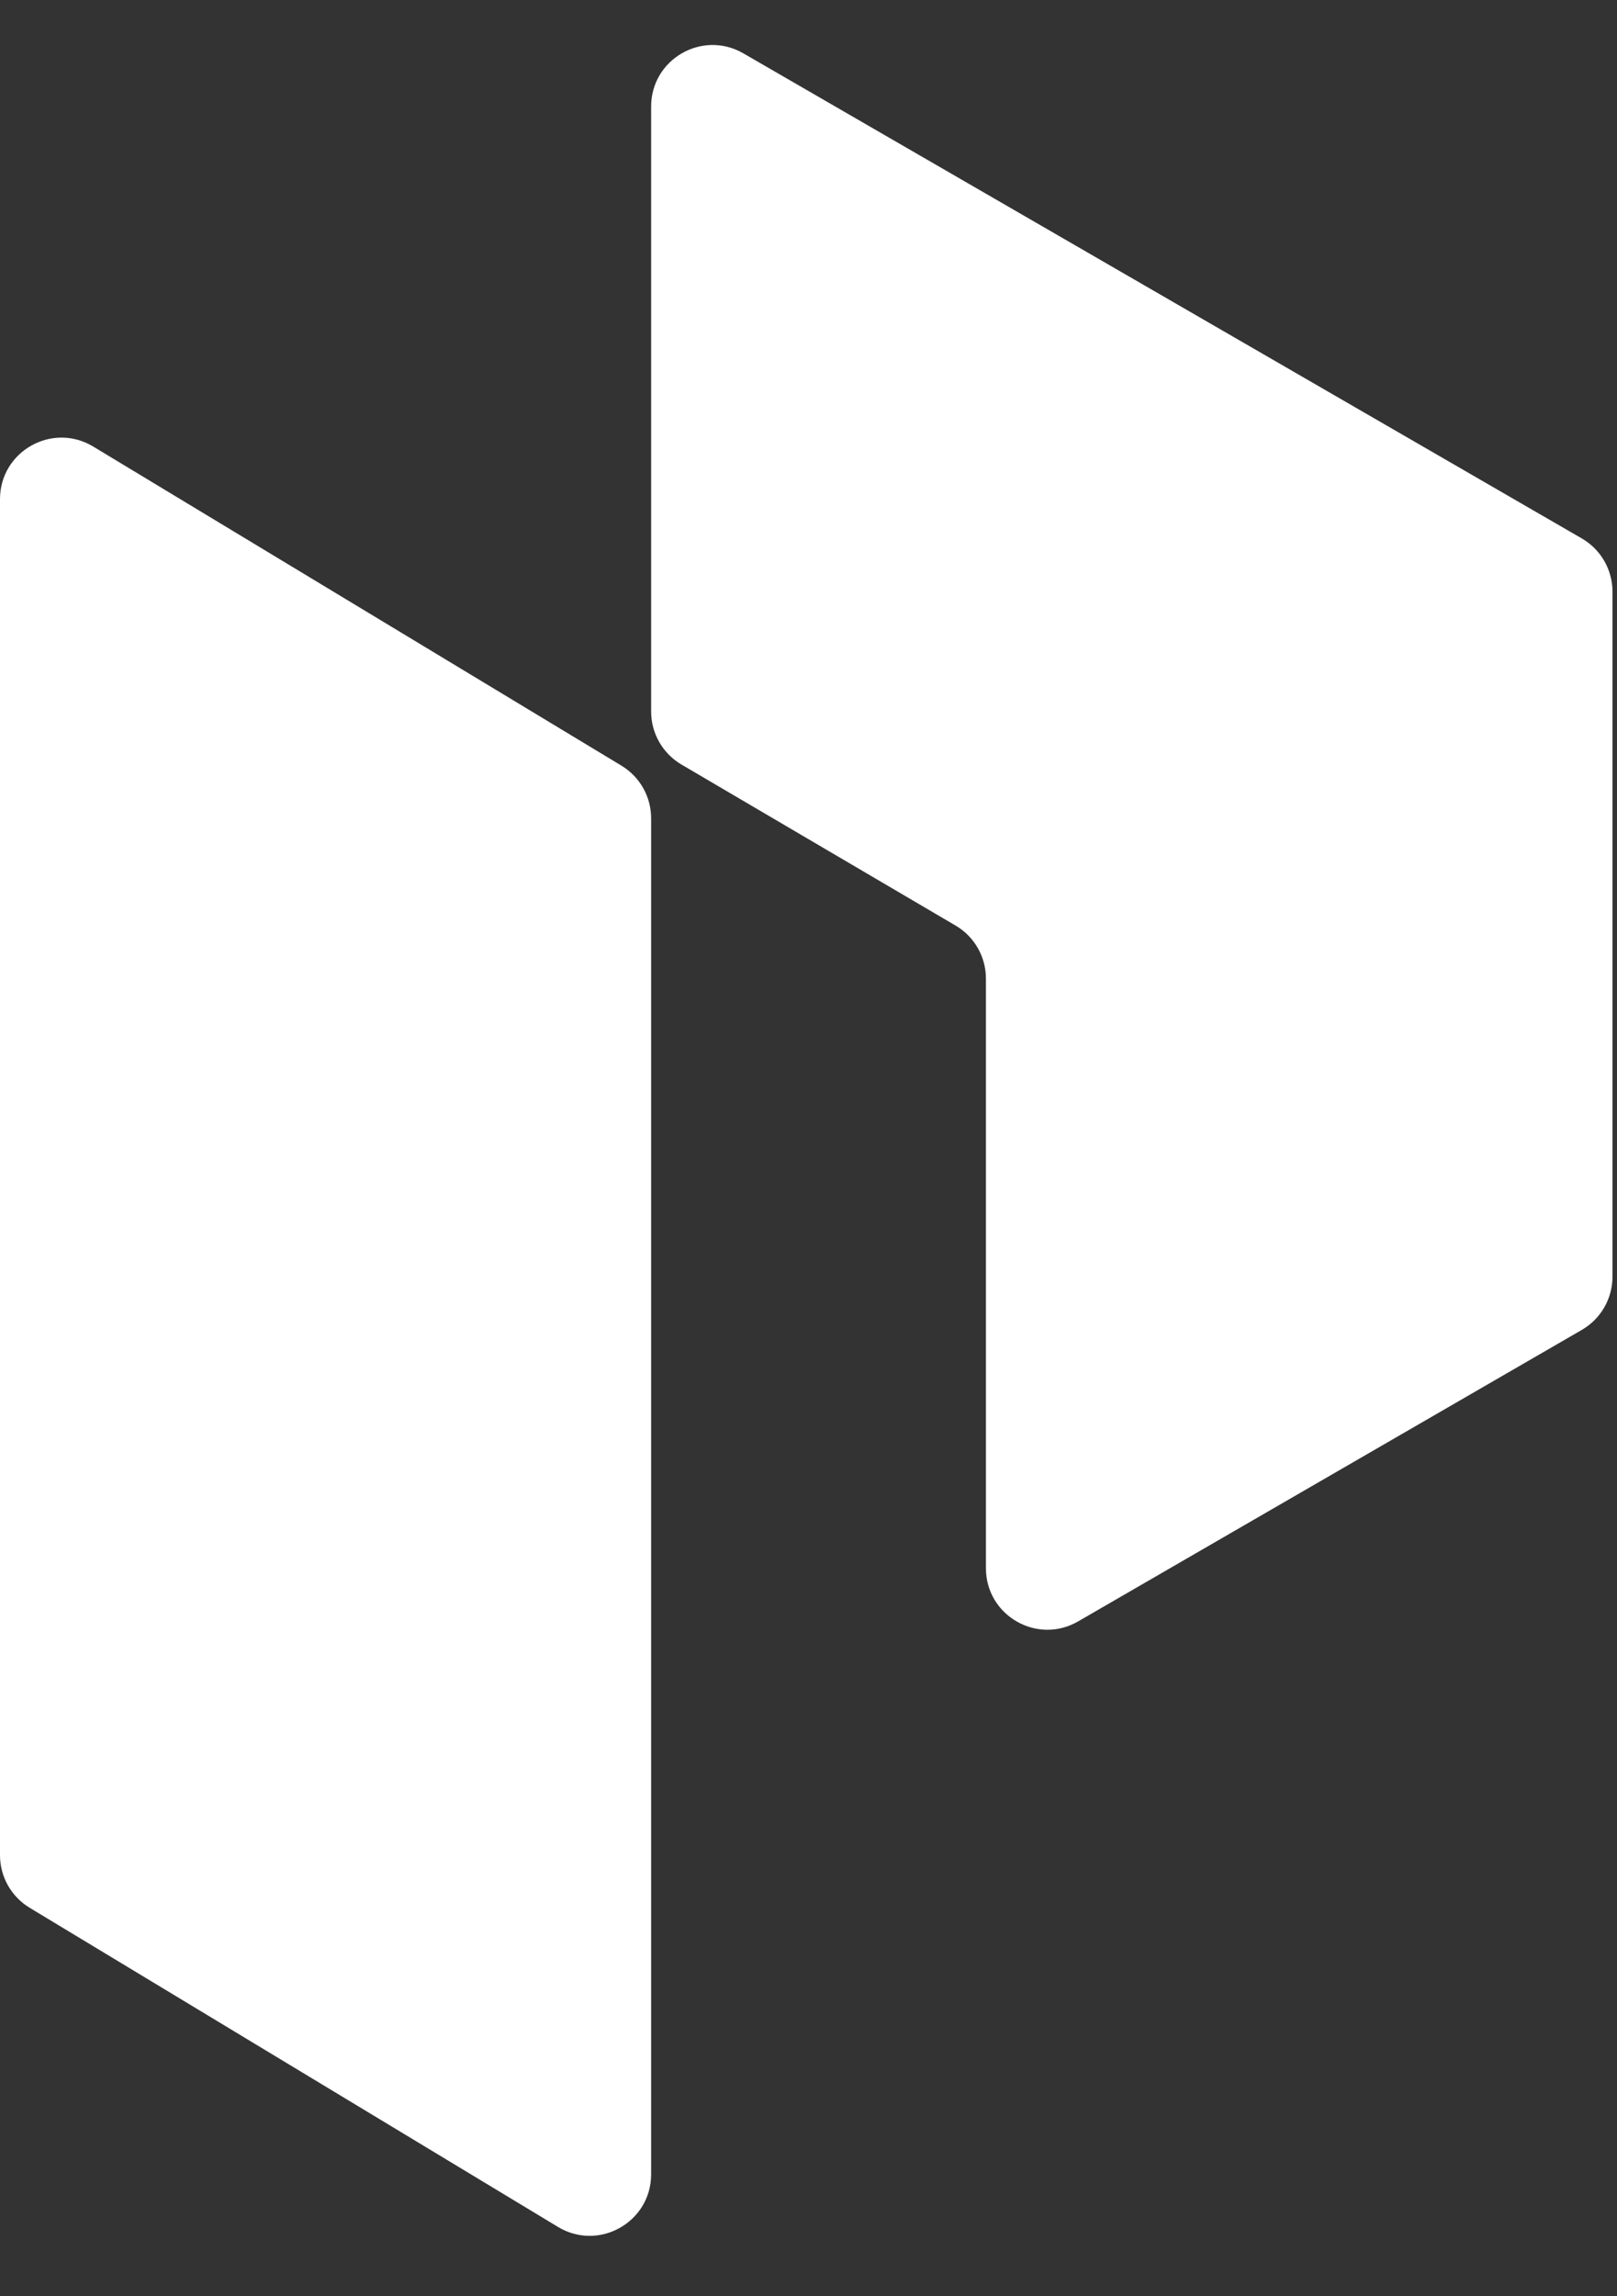
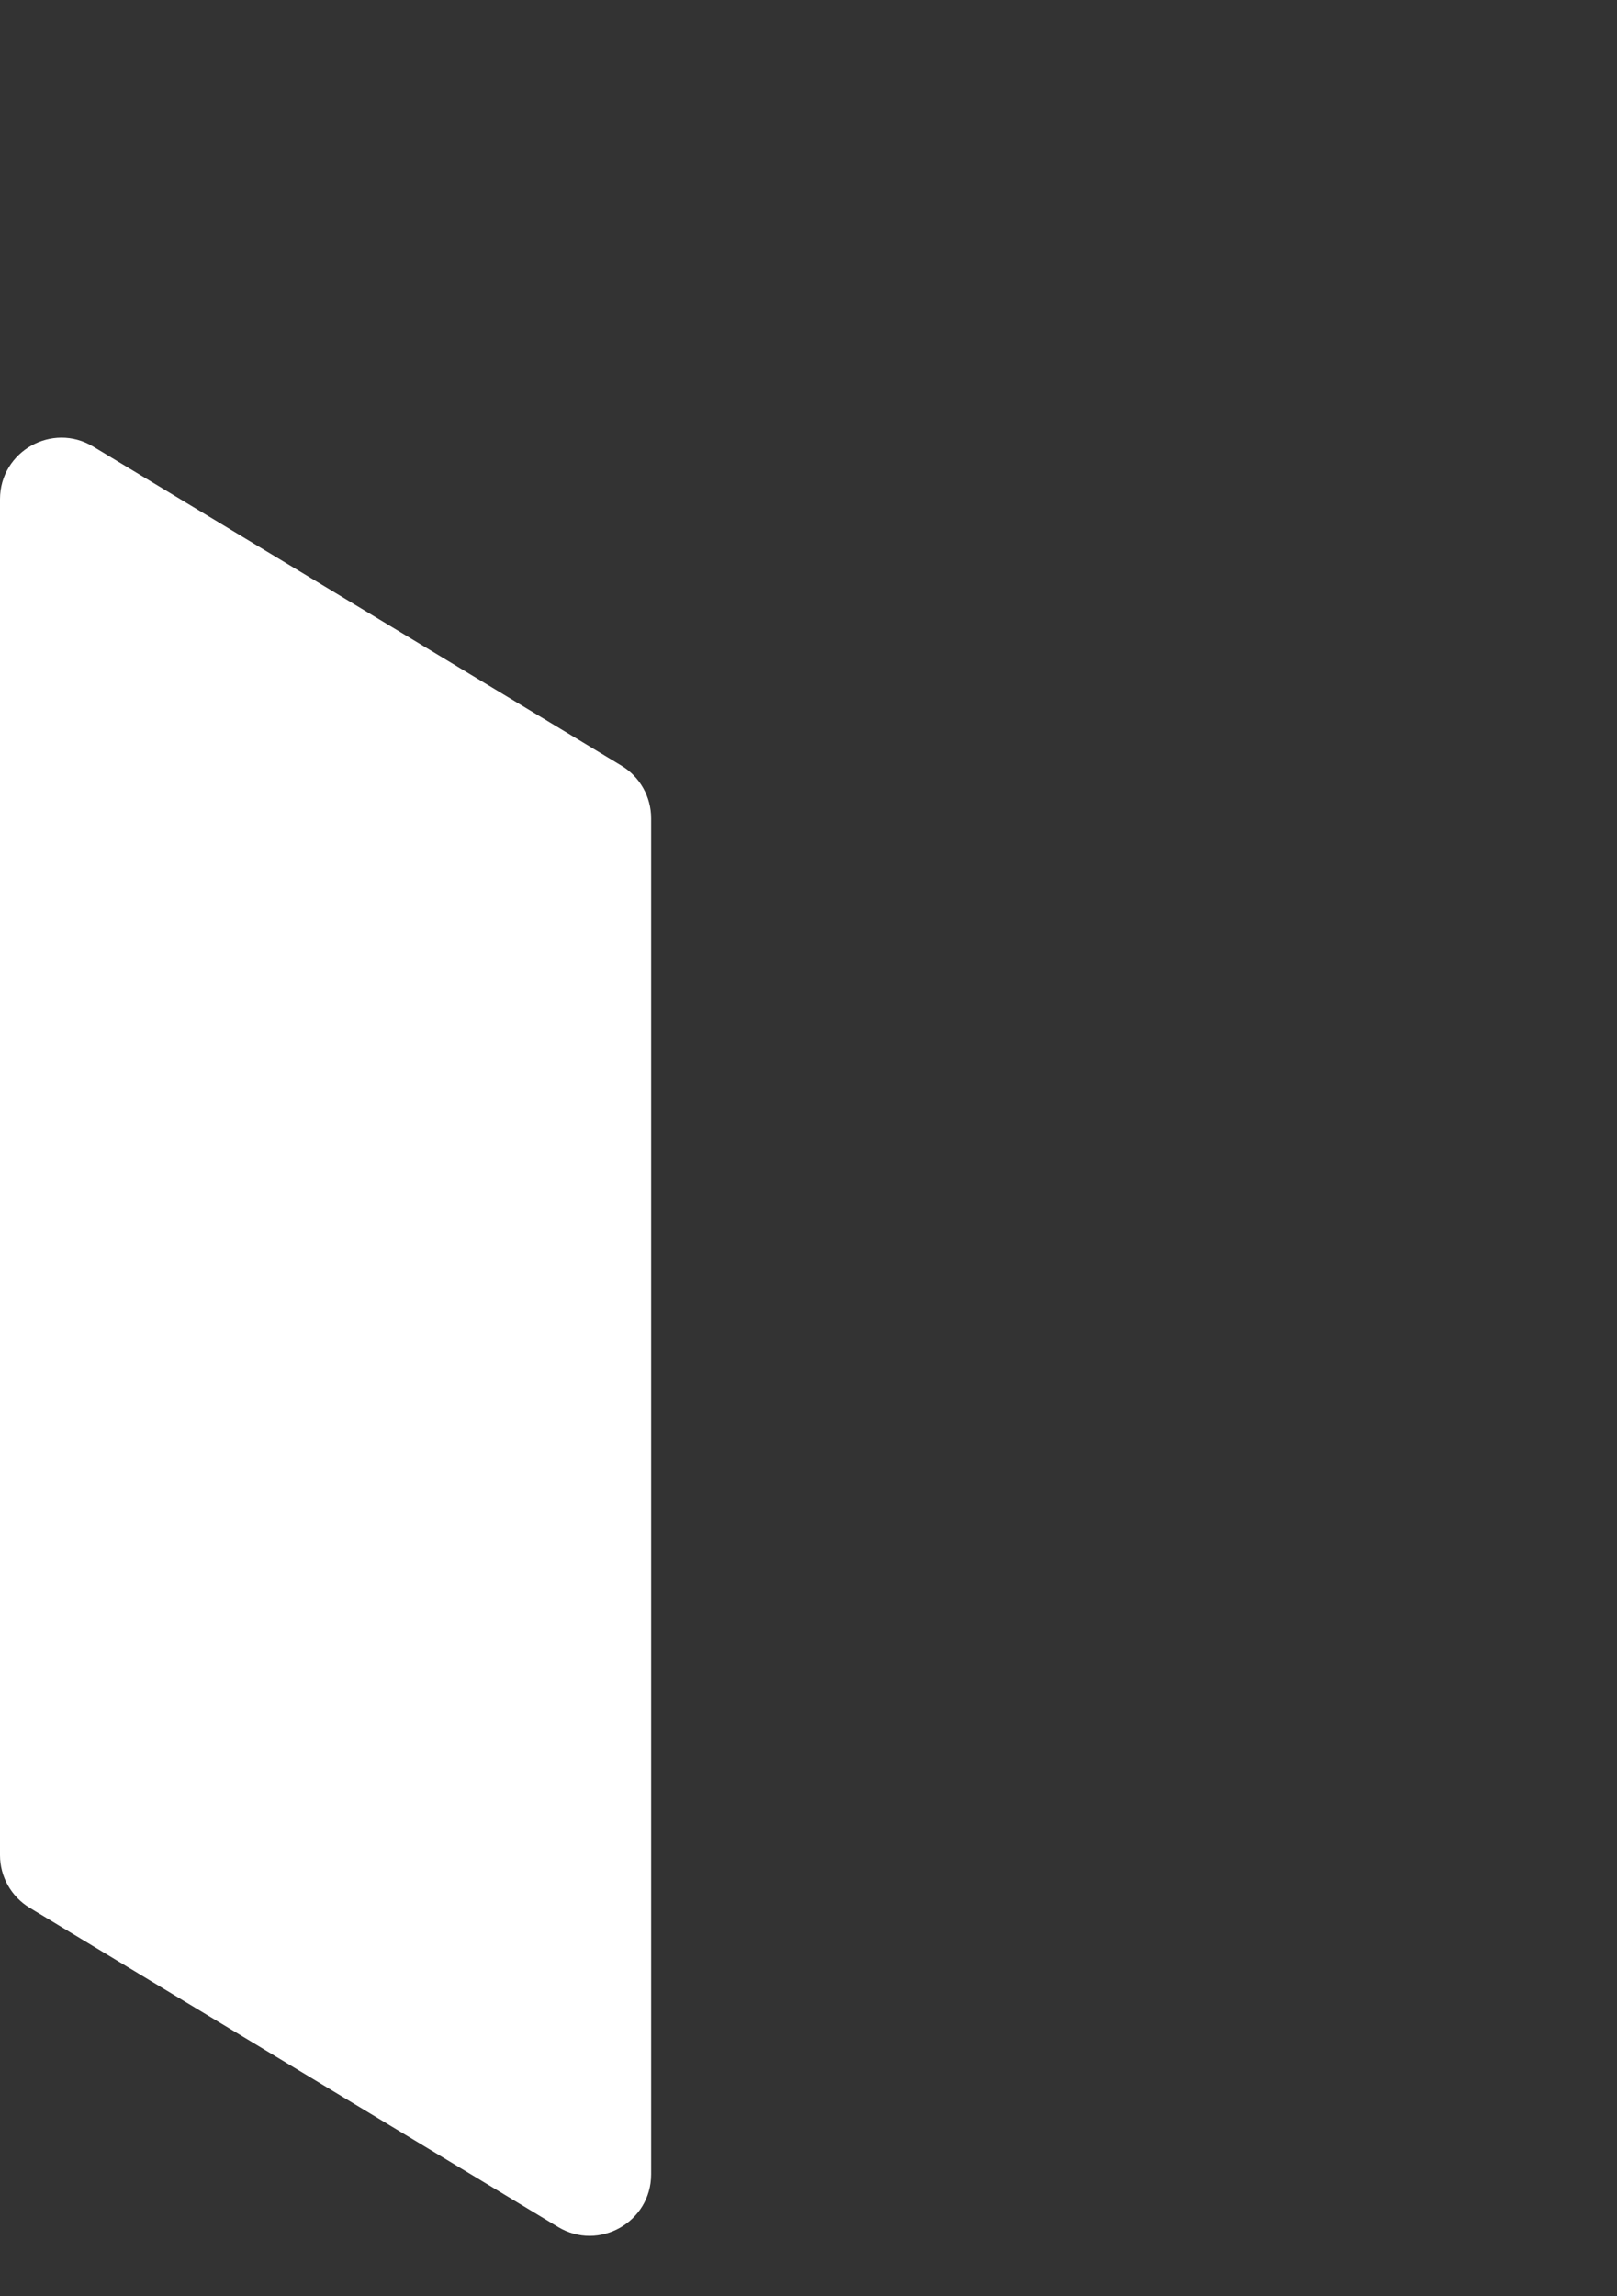
<svg xmlns="http://www.w3.org/2000/svg" width="62" height="88" viewBox="0 0 62 88" fill="none">
  <rect x="0" y="0" width="62" height="88" fill="#333333" stroke="none" />
  <path d="M0 19.13C0 17.296 2.003 16.166 3.573 17.113L23.828 29.343C24.535 29.77 24.966 30.535 24.966 31.36V83.327C24.966 85.16 22.963 86.291 21.394 85.343L1.138 73.113C0.432 72.687 0 71.922 0 71.097V19.13Z" fill="white" />
-   <path d="M24.966 4.083V27.269C24.966 28.104 25.409 28.877 26.129 29.3L36.64 35.471C37.36 35.894 37.803 36.667 37.803 37.502V60.099C37.803 61.913 39.767 63.046 41.337 62.138L60.651 50.966C61.379 50.545 61.827 49.768 61.827 48.927V22.674C61.827 21.834 61.379 21.056 60.651 20.635L28.501 2.044C26.93 1.136 24.966 2.269 24.966 4.083Z" fill="white" />
</svg>